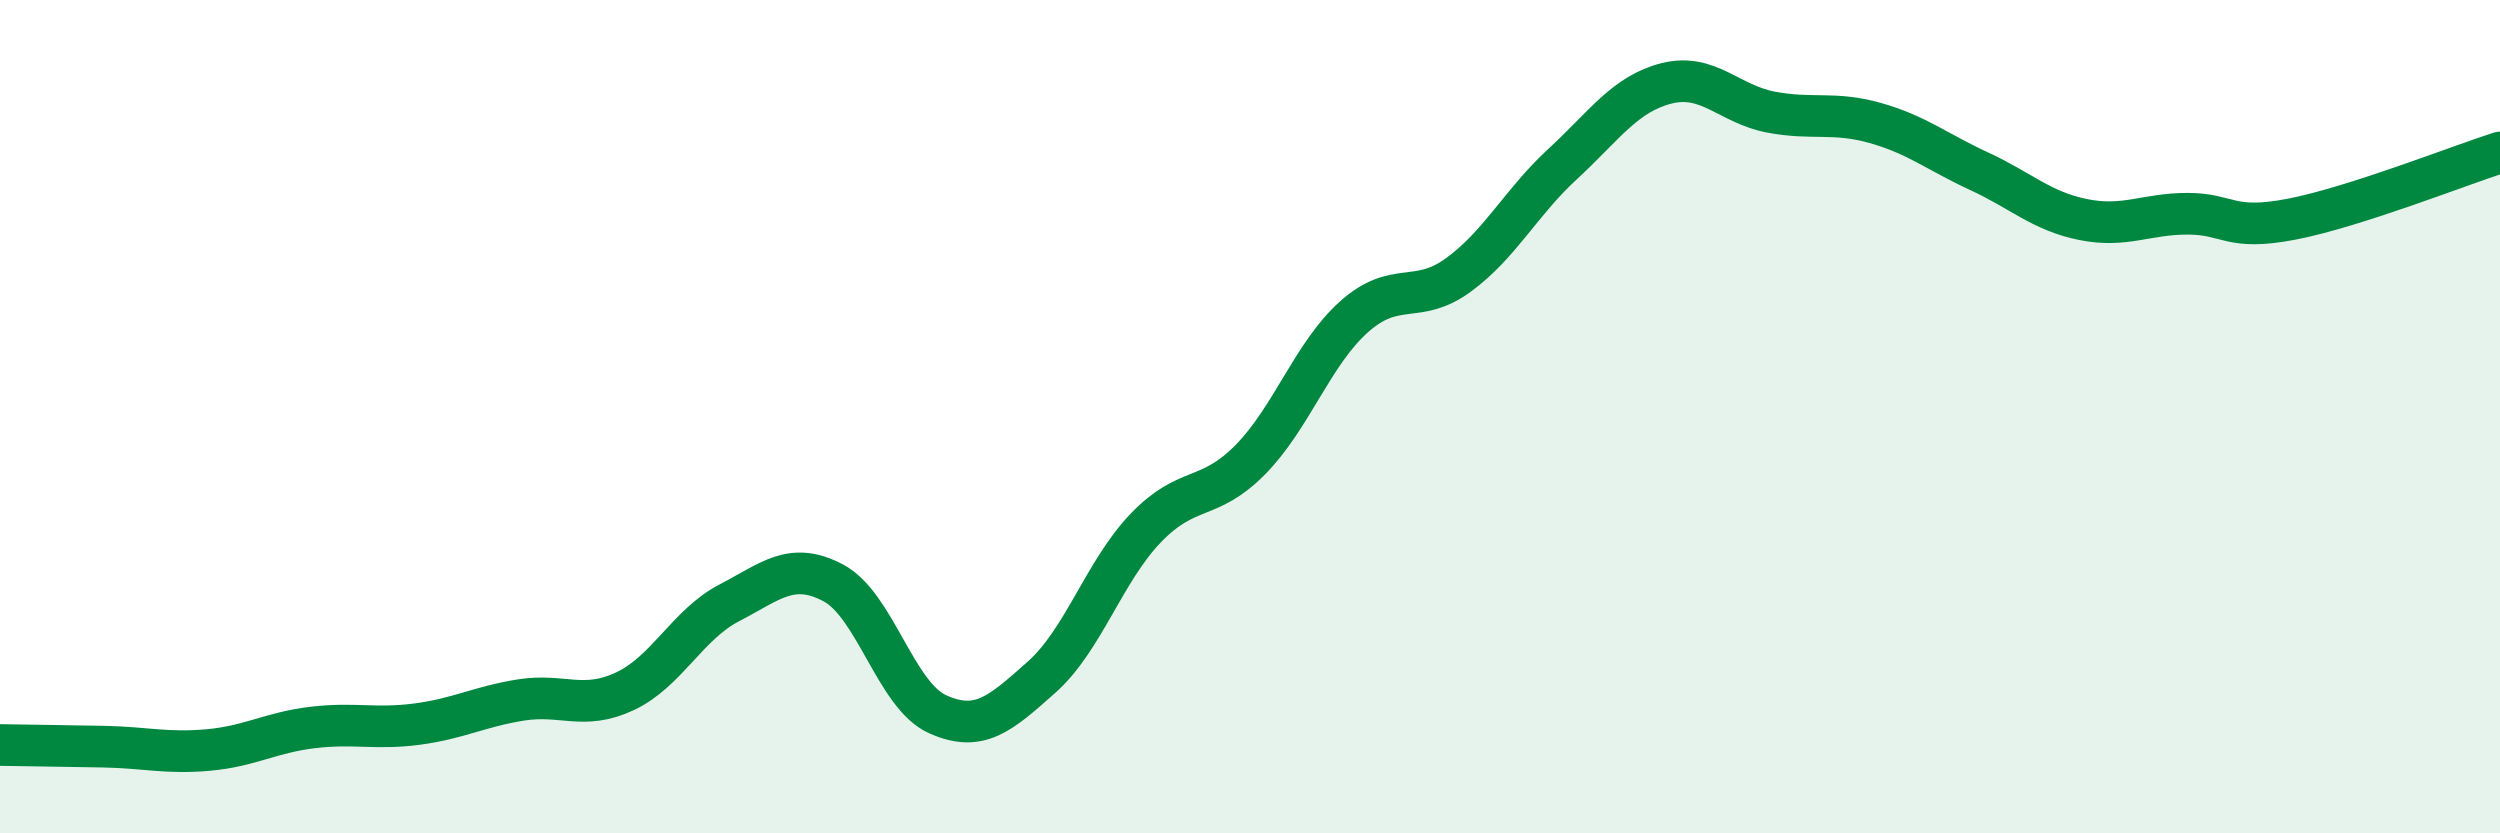
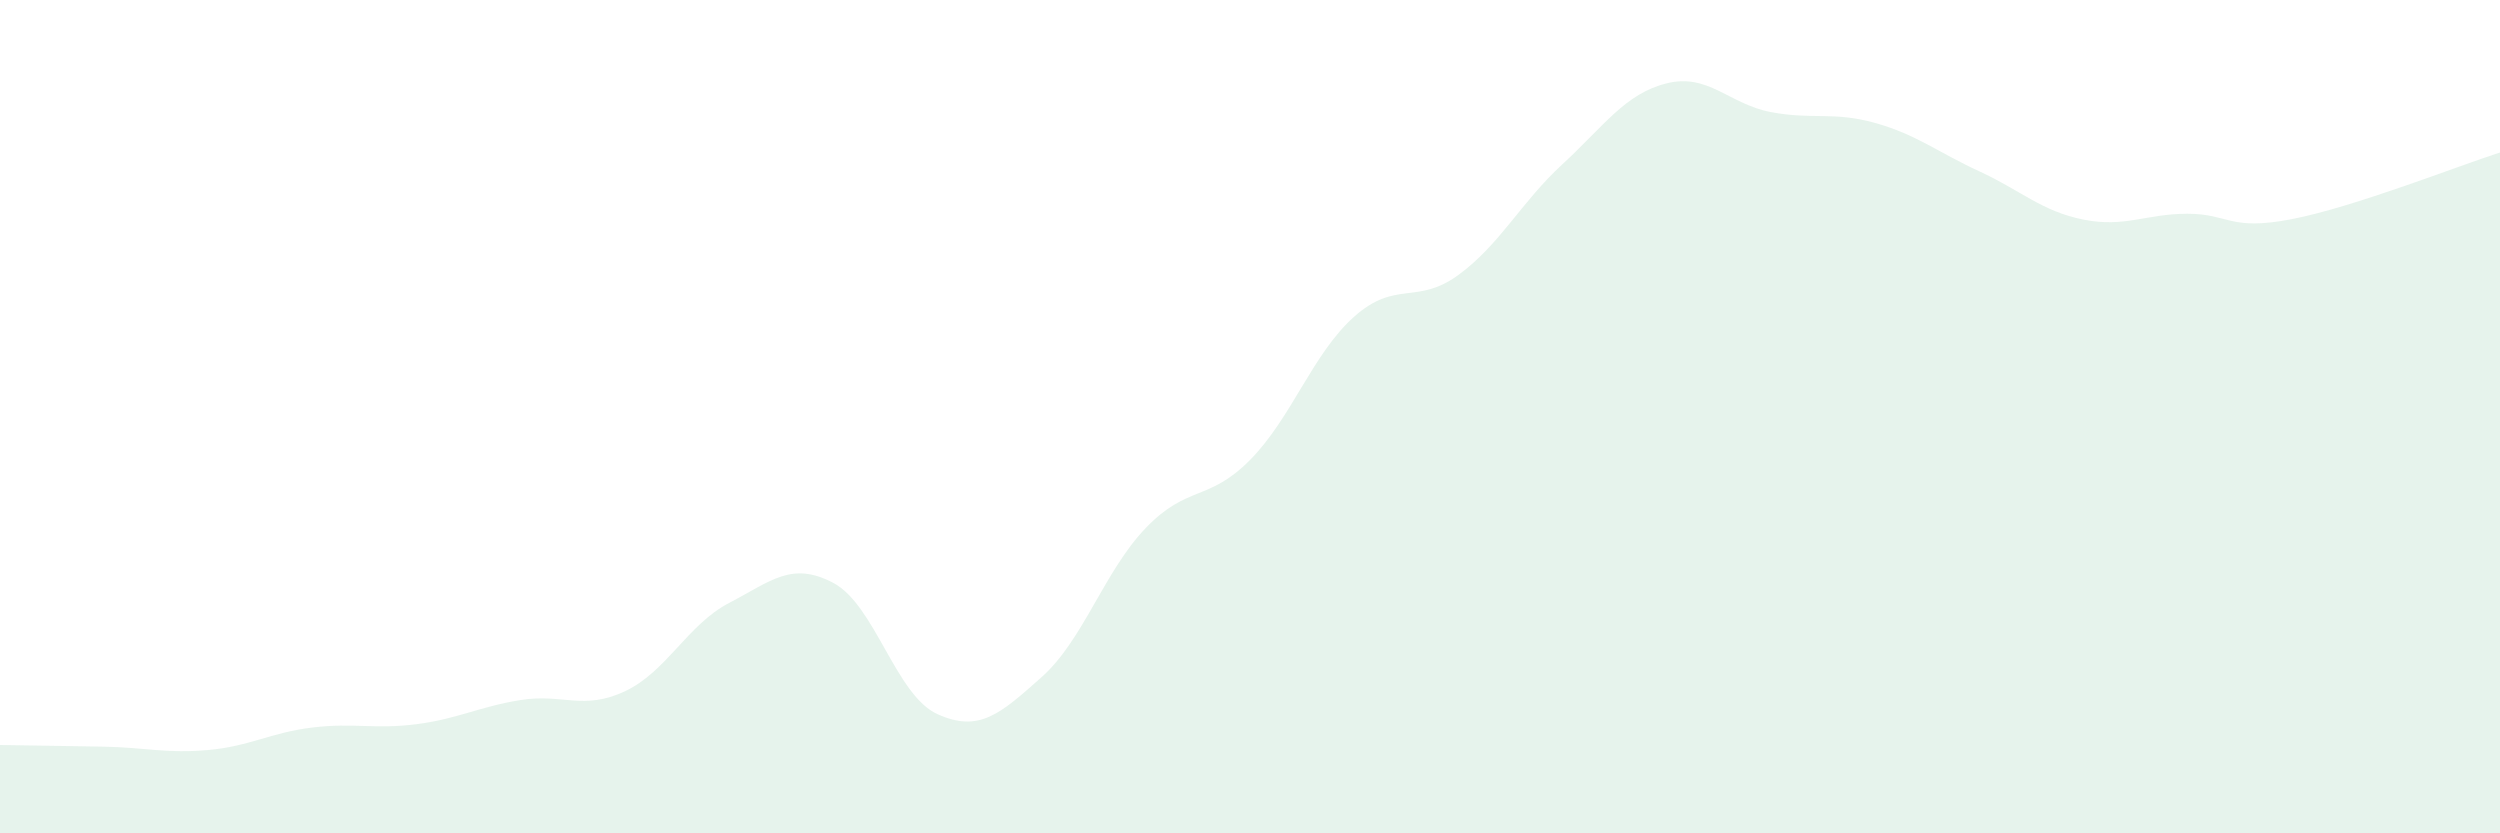
<svg xmlns="http://www.w3.org/2000/svg" width="60" height="20" viewBox="0 0 60 20">
  <path d="M 0,17.88 C 0.5,17.89 1.5,17.9 2.5,17.92 C 3.5,17.94 4,18.09 5,18 C 6,17.91 6.5,17.58 7.5,17.46 C 8.5,17.34 9,17.51 10,17.38 C 11,17.25 11.5,16.96 12.5,16.8 C 13.5,16.64 14,17.06 15,16.59 C 16,16.12 16.5,14.99 17.5,14.47 C 18.5,13.95 19,13.46 20,13.99 C 21,14.52 21.5,16.69 22.5,17.14 C 23.5,17.59 24,17.14 25,16.25 C 26,15.36 26.5,13.71 27.5,12.67 C 28.5,11.63 29,12.05 30,11.04 C 31,10.03 31.5,8.49 32.5,7.6 C 33.5,6.71 34,7.33 35,6.6 C 36,5.87 36.5,4.86 37.5,3.94 C 38.5,3.02 39,2.25 40,2 C 41,1.75 41.5,2.5 42.5,2.69 C 43.5,2.88 44,2.67 45,2.95 C 46,3.23 46.5,3.65 47.5,4.11 C 48.5,4.57 49,5.07 50,5.27 C 51,5.47 51.5,5.13 52.5,5.13 C 53.5,5.13 53.5,5.55 55,5.26 C 56.5,4.97 59,3.98 60,3.66L60 20L0 20Z" fill="#008740" opacity="0.1" stroke-linecap="round" stroke-linejoin="round" />
-   <path d="M 0,17.88 C 0.5,17.89 1.5,17.9 2.5,17.92 C 3.5,17.94 4,18.09 5,18 C 6,17.91 6.5,17.58 7.5,17.46 C 8.5,17.34 9,17.51 10,17.38 C 11,17.25 11.5,16.96 12.5,16.8 C 13.5,16.64 14,17.06 15,16.59 C 16,16.12 16.5,14.99 17.5,14.47 C 18.5,13.95 19,13.46 20,13.99 C 21,14.52 21.5,16.69 22.5,17.14 C 23.5,17.59 24,17.14 25,16.25 C 26,15.36 26.5,13.71 27.5,12.67 C 28.5,11.63 29,12.05 30,11.04 C 31,10.03 31.5,8.49 32.5,7.6 C 33.5,6.71 34,7.33 35,6.6 C 36,5.87 36.5,4.86 37.5,3.94 C 38.5,3.02 39,2.25 40,2 C 41,1.75 41.5,2.5 42.5,2.69 C 43.5,2.88 44,2.67 45,2.95 C 46,3.23 46.5,3.65 47.5,4.11 C 48.5,4.57 49,5.07 50,5.27 C 51,5.47 51.5,5.13 52.5,5.13 C 53.5,5.13 53.5,5.55 55,5.26 C 56.5,4.97 59,3.98 60,3.66" stroke="#008740" stroke-width="1" fill="none" stroke-linecap="round" stroke-linejoin="round" />
</svg>